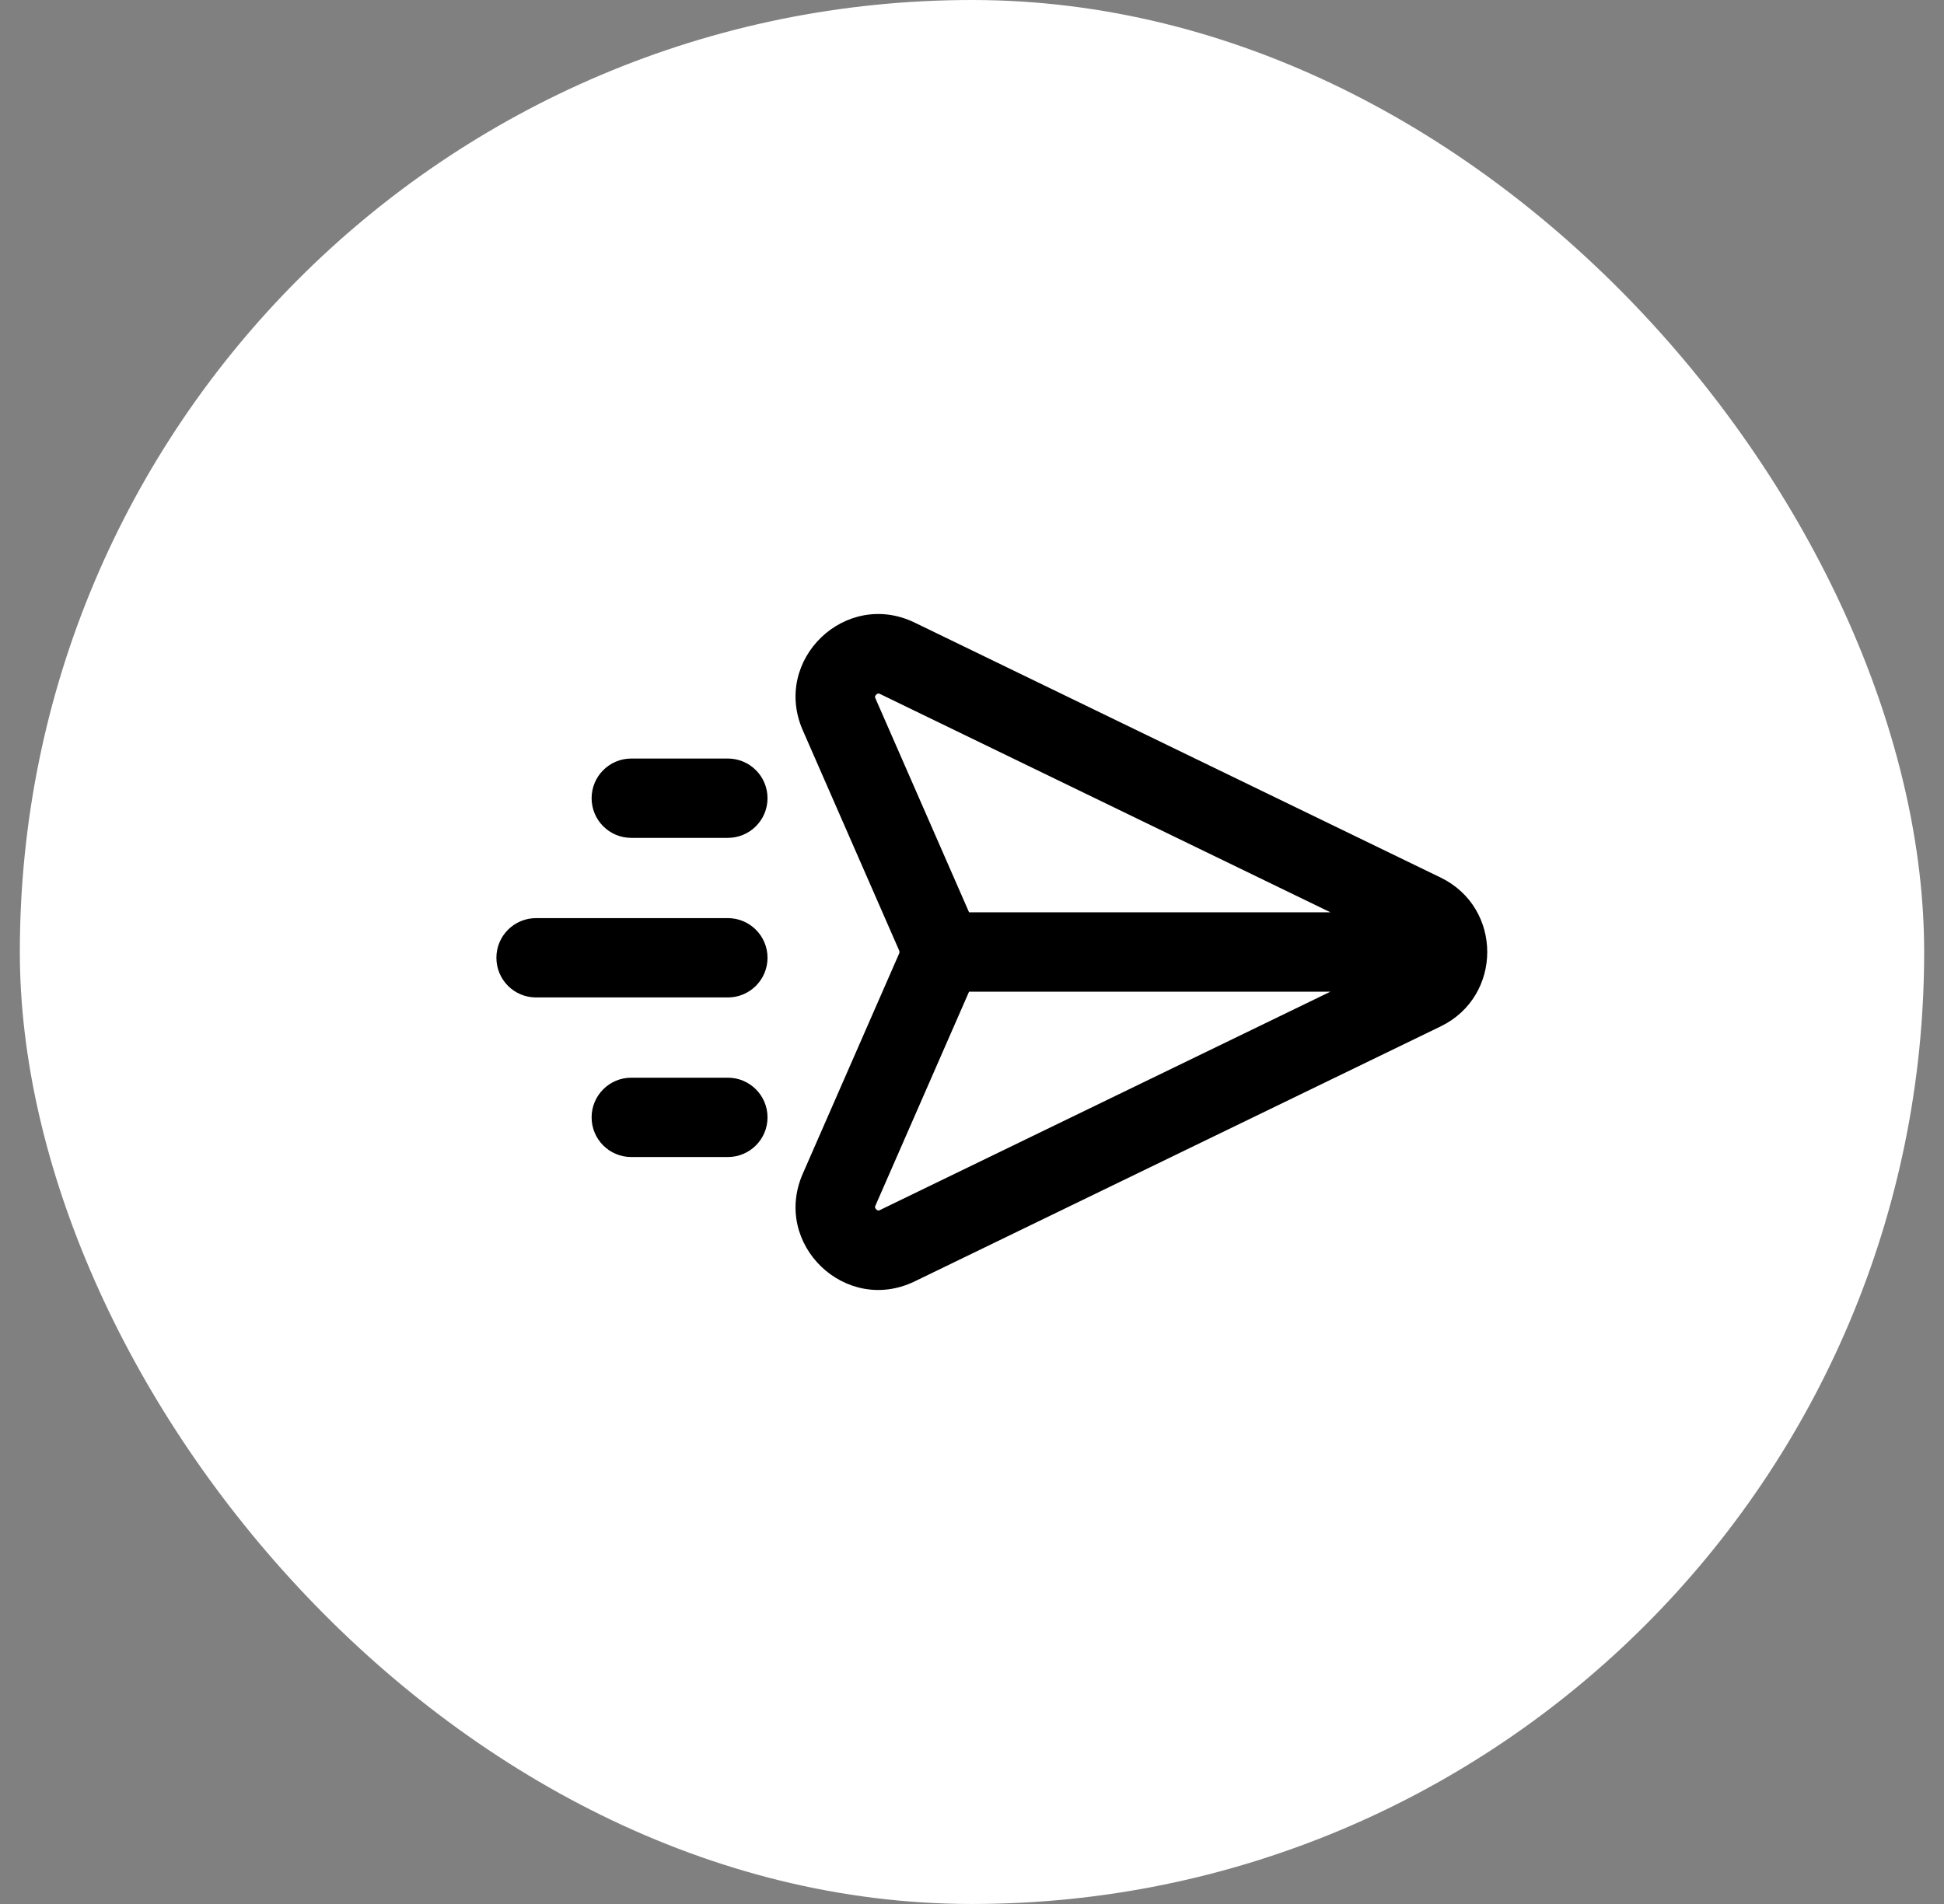
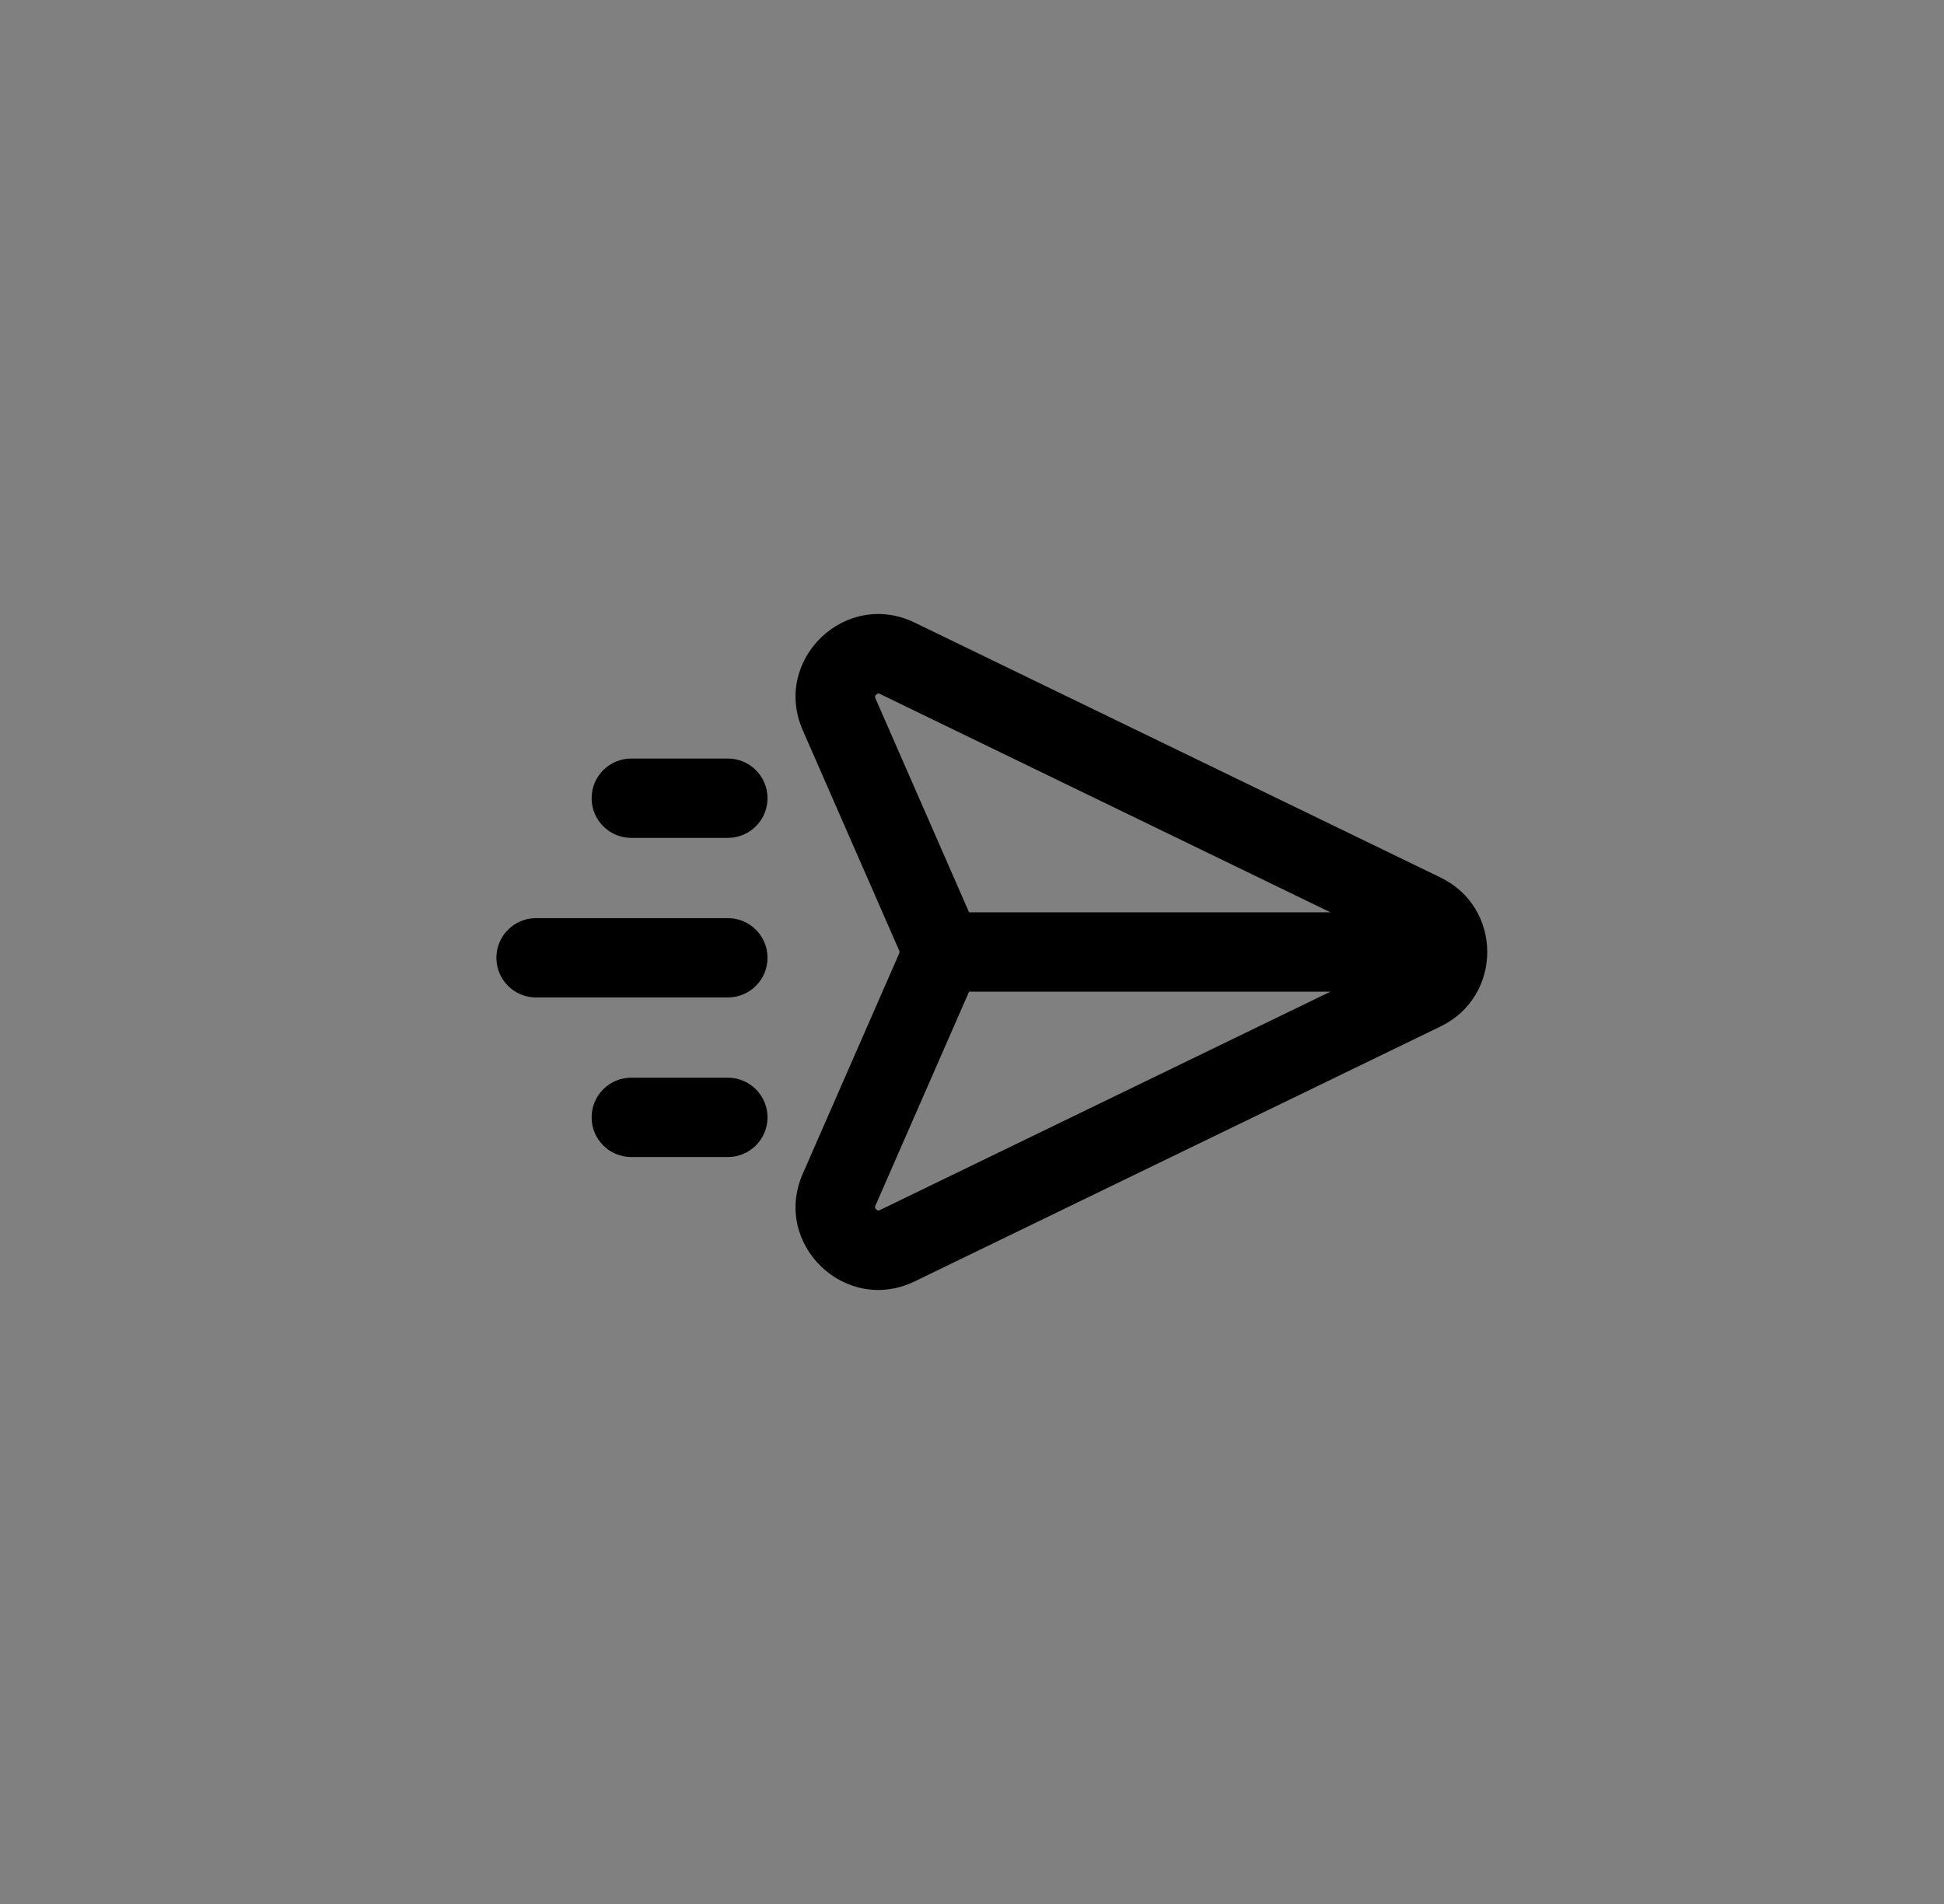
<svg xmlns="http://www.w3.org/2000/svg" width="49" height="48" viewBox="0 0 49 48" fill="none">
  <rect x="0" y="0" width="49" height="48" fill="#808080" stroke="none" />
-   <rect x="0.5" width="48" height="48" rx="24" fill="white" />
-   <path fill-rule="evenodd" clip-rule="evenodd" d="M20.234 18.409C19.457 16.633 21.311 14.85 23.055 15.696L36.311 22.123C37.879 22.883 37.879 25.117 36.311 25.877L23.055 32.304C21.311 33.15 19.457 31.367 20.234 29.591L22.665 24.035L22.673 24.038L22.665 24.035C22.675 24.012 22.675 23.988 22.665 23.965L20.234 18.409ZM24.426 25L22.067 30.392C22.058 30.412 22.056 30.424 22.056 30.429C22.055 30.434 22.056 30.438 22.057 30.442C22.059 30.452 22.067 30.471 22.086 30.489C22.105 30.507 22.123 30.514 22.133 30.516C22.137 30.517 22.142 30.517 22.147 30.516C22.152 30.516 22.164 30.514 22.183 30.504L33.535 25L24.426 25ZM33.535 23L24.426 23L22.067 17.608C22.058 17.588 22.056 17.576 22.056 17.571C22.055 17.566 22.056 17.562 22.057 17.558C22.059 17.548 22.067 17.529 22.086 17.511C22.105 17.493 22.123 17.486 22.133 17.484C22.137 17.483 22.142 17.483 22.147 17.484C22.152 17.484 22.164 17.486 22.183 17.496L33.535 23ZM14.912 20.123C14.912 19.571 15.359 19.123 15.912 19.123H18.346C18.898 19.123 19.346 19.571 19.346 20.123C19.346 20.676 18.898 21.123 18.346 21.123H15.912C15.359 21.123 14.912 20.676 14.912 20.123ZM12.512 24.146C12.512 23.594 12.959 23.146 13.512 23.146H18.346C18.898 23.146 19.346 23.594 19.346 24.146C19.346 24.699 18.898 25.146 18.346 25.146H13.512C12.959 25.146 12.512 24.699 12.512 24.146ZM14.912 28.169C14.912 27.617 15.359 27.169 15.912 27.169H18.346C18.898 27.169 19.346 27.617 19.346 28.169C19.346 28.722 18.898 29.169 18.346 29.169H15.912C15.359 29.169 14.912 28.722 14.912 28.169Z" fill="black" />
+   <path fill-rule="evenodd" clip-rule="evenodd" d="M20.234 18.409C19.457 16.633 21.311 14.85 23.055 15.696L36.311 22.123C37.879 22.883 37.879 25.117 36.311 25.877L23.055 32.304C21.311 33.15 19.457 31.367 20.234 29.591L22.665 24.035L22.673 24.038L22.665 24.035C22.675 24.012 22.675 23.988 22.665 23.965L20.234 18.409ZM24.426 25L22.067 30.392C22.058 30.412 22.056 30.424 22.056 30.429C22.055 30.434 22.056 30.438 22.057 30.442C22.059 30.452 22.067 30.471 22.086 30.489C22.105 30.507 22.123 30.514 22.133 30.516C22.137 30.517 22.142 30.517 22.147 30.516C22.152 30.516 22.164 30.514 22.183 30.504L33.535 25L24.426 25ZM33.535 23L24.426 23L22.067 17.608C22.058 17.588 22.056 17.576 22.056 17.571C22.055 17.566 22.056 17.562 22.057 17.558C22.059 17.548 22.067 17.529 22.086 17.511C22.105 17.493 22.123 17.486 22.133 17.484C22.137 17.483 22.142 17.483 22.147 17.484C22.152 17.484 22.164 17.486 22.183 17.496L33.535 23ZM14.912 20.123C14.912 19.571 15.359 19.123 15.912 19.123H18.346C18.898 19.123 19.346 19.571 19.346 20.123C19.346 20.676 18.898 21.123 18.346 21.123H15.912C15.359 21.123 14.912 20.676 14.912 20.123ZM12.512 24.146C12.512 23.594 12.959 23.146 13.512 23.146H18.346C18.898 23.146 19.346 23.594 19.346 24.146C19.346 24.699 18.898 25.146 18.346 25.146H13.512C12.959 25.146 12.512 24.699 12.512 24.146M14.912 28.169C14.912 27.617 15.359 27.169 15.912 27.169H18.346C18.898 27.169 19.346 27.617 19.346 28.169C19.346 28.722 18.898 29.169 18.346 29.169H15.912C15.359 29.169 14.912 28.722 14.912 28.169Z" fill="black" />
</svg>